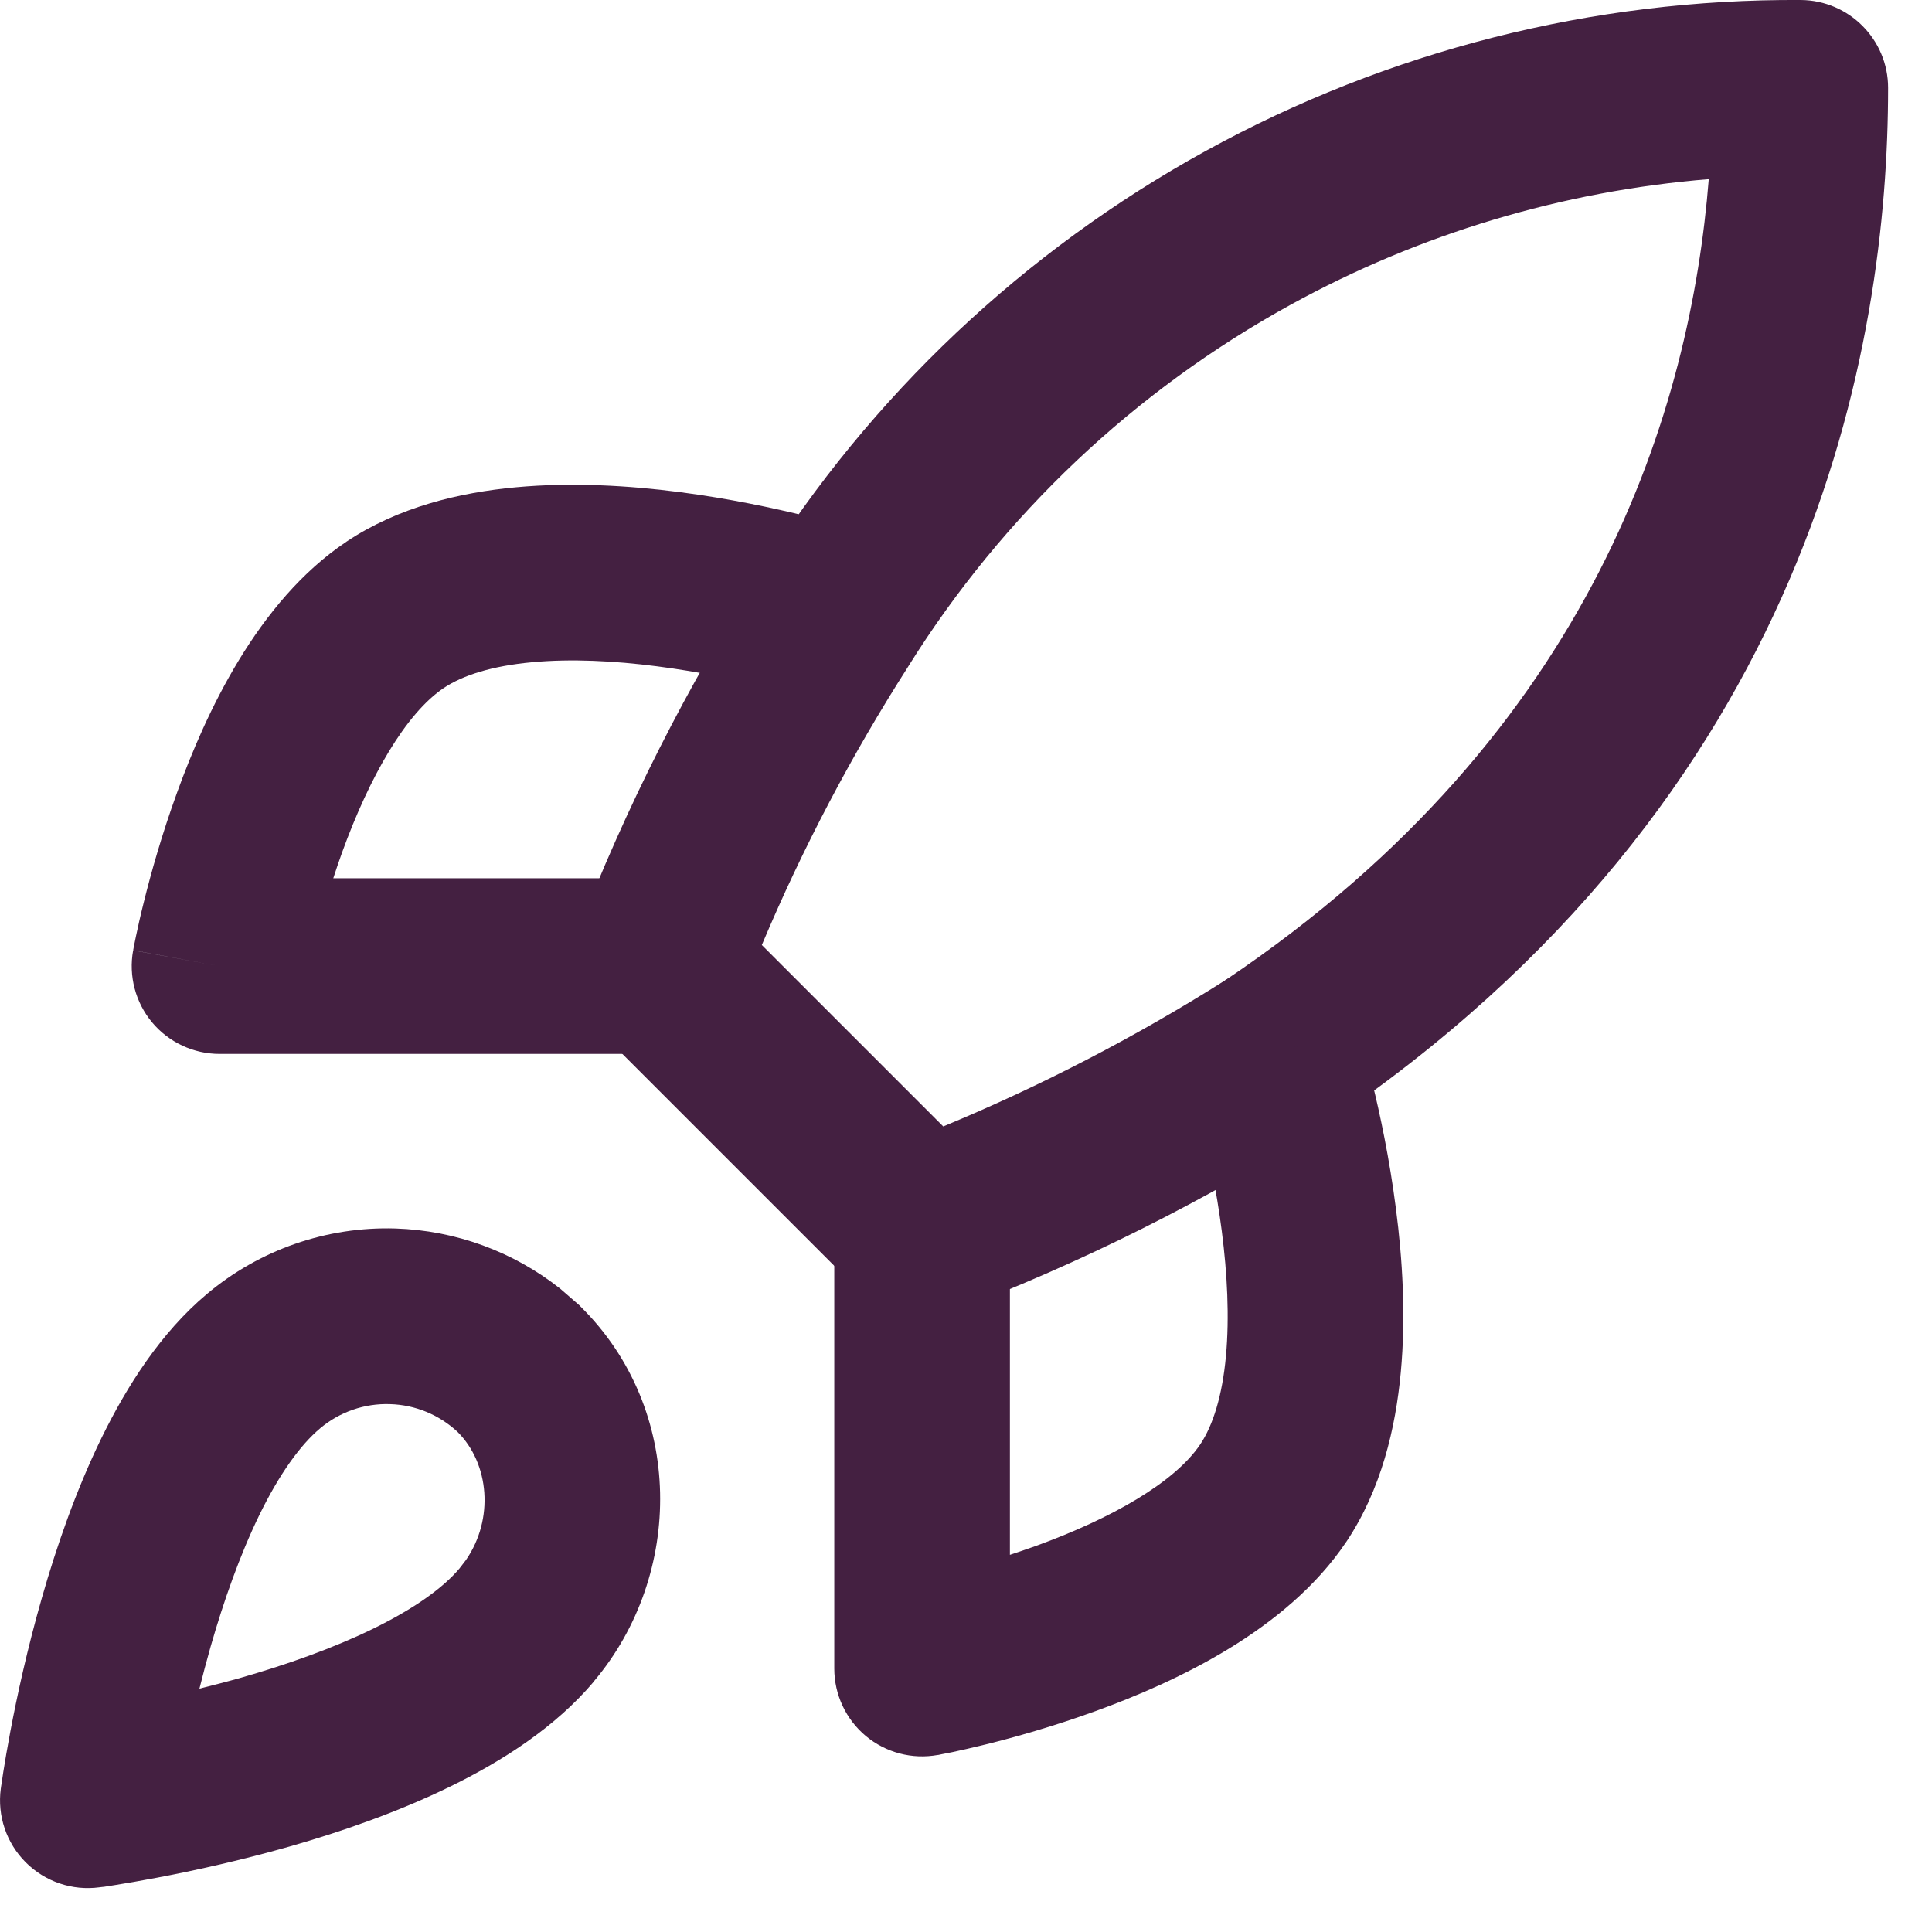
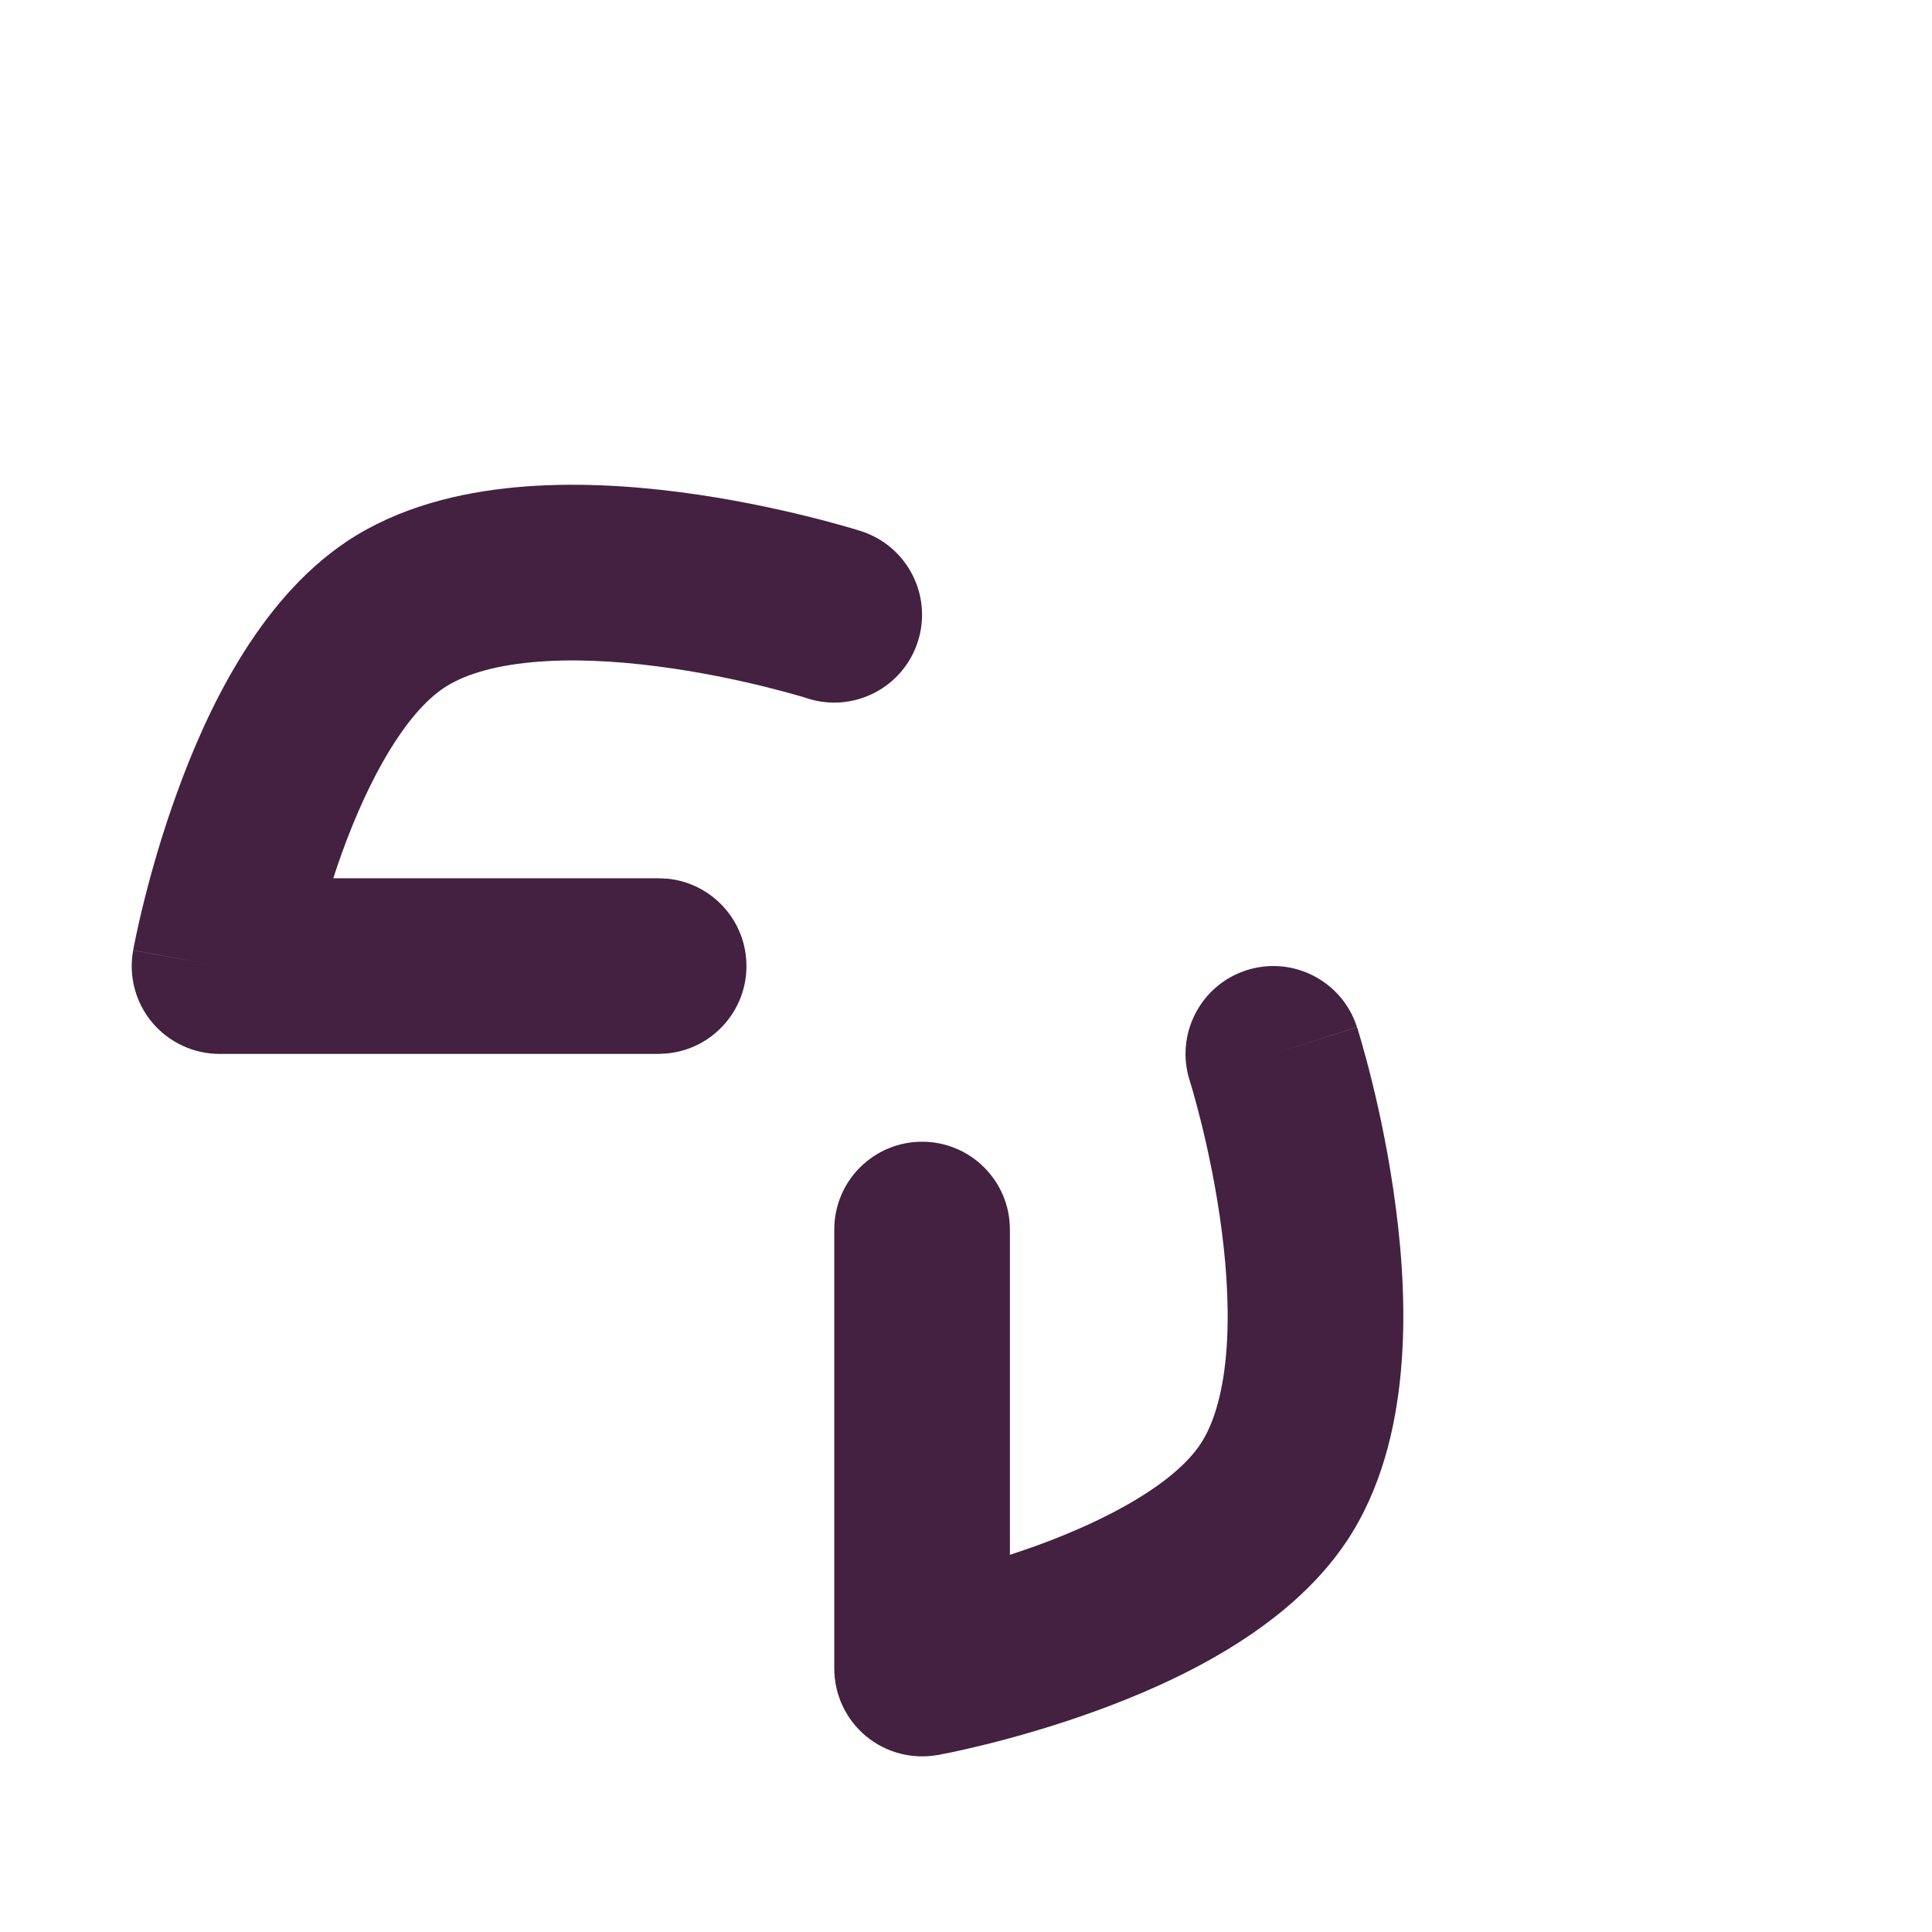
<svg xmlns="http://www.w3.org/2000/svg" fill="none" height="100%" overflow="visible" preserveAspectRatio="none" style="display: block;" viewBox="0 0 22 22" width="100%">
  <g id="vector">
-     <path d="M4.503 13.989C5.188 14.011 5.846 14.252 6.38 14.675L6.601 14.867L6.612 14.879C7.8 16.052 7.785 17.933 6.765 19.143L6.766 19.144C6.323 19.671 5.713 20.057 5.126 20.344C4.528 20.636 3.883 20.859 3.303 21.025C2.72 21.191 2.182 21.307 1.791 21.381C1.595 21.418 1.433 21.446 1.319 21.464C1.263 21.473 1.218 21.48 1.187 21.485C1.171 21.487 1.157 21.488 1.148 21.489C1.144 21.49 1.14 21.491 1.138 21.491H1.133C0.824 21.533 0.513 21.427 0.293 21.207C0.073 20.987 -0.032 20.677 0.009 20.368V20.366C0.009 20.366 0.01 20.364 0.01 20.363C0.01 20.36 0.01 20.356 0.011 20.352C0.012 20.343 0.014 20.33 0.017 20.315C0.021 20.283 0.028 20.238 0.037 20.181C0.055 20.067 0.082 19.906 0.119 19.71C0.193 19.319 0.309 18.781 0.476 18.198C0.641 17.619 0.864 16.972 1.156 16.374C1.443 15.788 1.829 15.177 2.356 14.735C2.956 14.23 3.72 13.965 4.503 13.989ZM4.441 15.989C4.151 15.979 3.867 16.078 3.645 16.265L3.644 16.266C3.421 16.453 3.182 16.783 2.953 17.252C2.73 17.71 2.546 18.236 2.399 18.748C2.352 18.913 2.31 19.074 2.271 19.229C2.426 19.19 2.588 19.149 2.753 19.102C3.265 18.955 3.791 18.77 4.248 18.547C4.717 18.318 5.047 18.081 5.234 17.858L5.236 17.855L5.306 17.764C5.627 17.299 5.574 16.667 5.21 16.305C5.001 16.11 4.728 15.997 4.441 15.989Z" fill="#442041" />
-     <path d="M20.506 0C21.056 0.004 21.5 0.451 21.5 1C21.5 3.916 20.651 9.08 15.057 12.831C15.049 12.836 15.042 12.841 15.034 12.846C13.715 13.68 12.315 14.38 10.855 14.935C10.487 15.075 10.071 14.986 9.793 14.707L6.793 11.707C6.513 11.428 6.425 11.01 6.567 10.641C7.124 9.198 7.824 7.814 8.658 6.511C9.913 4.508 11.66 2.857 13.731 1.718C15.806 0.577 18.138 -0.014 20.506 0ZM19.458 2.04C17.791 2.176 16.168 2.661 14.695 3.471C12.919 4.448 11.422 5.862 10.348 7.58L10.342 7.59C9.697 8.598 9.139 9.659 8.675 10.761L10.741 12.827C11.857 12.364 12.931 11.808 13.953 11.162C18.178 8.325 19.253 4.614 19.458 2.04Z" fill="#442041" />
    <path d="M5.872 5.549C6.515 5.489 7.168 5.53 7.735 5.603C8.306 5.677 8.818 5.787 9.186 5.878C9.37 5.923 9.521 5.965 9.627 5.995C9.68 6.01 9.723 6.023 9.753 6.032C9.768 6.037 9.779 6.04 9.788 6.043C9.792 6.044 9.796 6.045 9.799 6.046C9.8 6.046 9.801 6.047 9.802 6.047L9.804 6.048C9.804 6.048 9.804 6.048 9.571 6.776L9.804 6.048C10.33 6.216 10.62 6.779 10.452 7.305C10.284 7.831 9.721 8.121 9.195 7.953C9.195 7.953 9.193 7.952 9.192 7.952C9.188 7.951 9.181 7.948 9.171 7.945C9.15 7.939 9.119 7.929 9.076 7.917C8.991 7.893 8.864 7.858 8.707 7.819C8.39 7.741 7.956 7.648 7.479 7.587C7 7.525 6.504 7.499 6.058 7.541C5.602 7.583 5.27 7.69 5.055 7.833C4.62 8.125 4.209 8.843 3.896 9.705C3.86 9.805 3.826 9.905 3.795 10.001H7.5L7.603 10.006C8.107 10.057 8.5 10.483 8.5 11.001C8.5 11.518 8.106 11.944 7.603 11.995L7.5 12.001H2.5C2.204 12.001 1.922 11.869 1.732 11.642C1.542 11.414 1.463 11.114 1.516 10.822L2.5 11.001L1.517 10.821V10.816C1.517 10.814 1.518 10.81 1.519 10.807C1.52 10.799 1.523 10.788 1.525 10.774C1.531 10.747 1.538 10.709 1.548 10.662C1.568 10.567 1.597 10.434 1.638 10.271C1.718 9.948 1.842 9.504 2.017 9.023C2.341 8.129 2.929 6.848 3.944 6.169L3.945 6.168C4.54 5.771 5.238 5.608 5.872 5.549Z" fill="#442041" />
    <path d="M14.195 11.048C14.721 10.88 15.284 11.17 15.452 11.696L14.5 12.001L15.453 11.697V11.699C15.453 11.7 15.454 11.7 15.454 11.702C15.455 11.704 15.457 11.708 15.458 11.712C15.461 11.721 15.464 11.733 15.469 11.748C15.478 11.777 15.491 11.82 15.506 11.874C15.536 11.98 15.578 12.13 15.623 12.315C15.714 12.682 15.823 13.194 15.896 13.765C15.97 14.332 16.011 14.986 15.951 15.628C15.892 16.262 15.729 16.96 15.332 17.555L15.331 17.556C14.652 18.571 13.372 19.159 12.477 19.484C11.997 19.658 11.553 19.783 11.229 19.863C11.067 19.903 10.934 19.933 10.839 19.953C10.791 19.963 10.753 19.97 10.726 19.975C10.712 19.978 10.701 19.98 10.693 19.982C10.69 19.983 10.686 19.983 10.684 19.984H10.679C10.387 20.037 10.087 19.958 9.859 19.768C9.632 19.578 9.5 19.297 9.5 19V14.001C9.5 13.448 9.948 13.001 10.5 13.001C11.052 13.001 11.5 13.448 11.5 14.001V17.705C11.596 17.673 11.695 17.64 11.795 17.604C12.658 17.291 13.378 16.88 13.669 16.445C13.812 16.23 13.918 15.897 13.96 15.443C14.001 14.996 13.975 14.501 13.913 14.021C13.852 13.545 13.759 13.11 13.681 12.793C13.642 12.636 13.607 12.509 13.583 12.424C13.571 12.382 13.561 12.35 13.555 12.33C13.552 12.32 13.55 12.312 13.549 12.308L13.547 12.304C13.38 11.779 13.67 11.216 14.195 11.048Z" fill="#442041" />
  </g>
</svg>